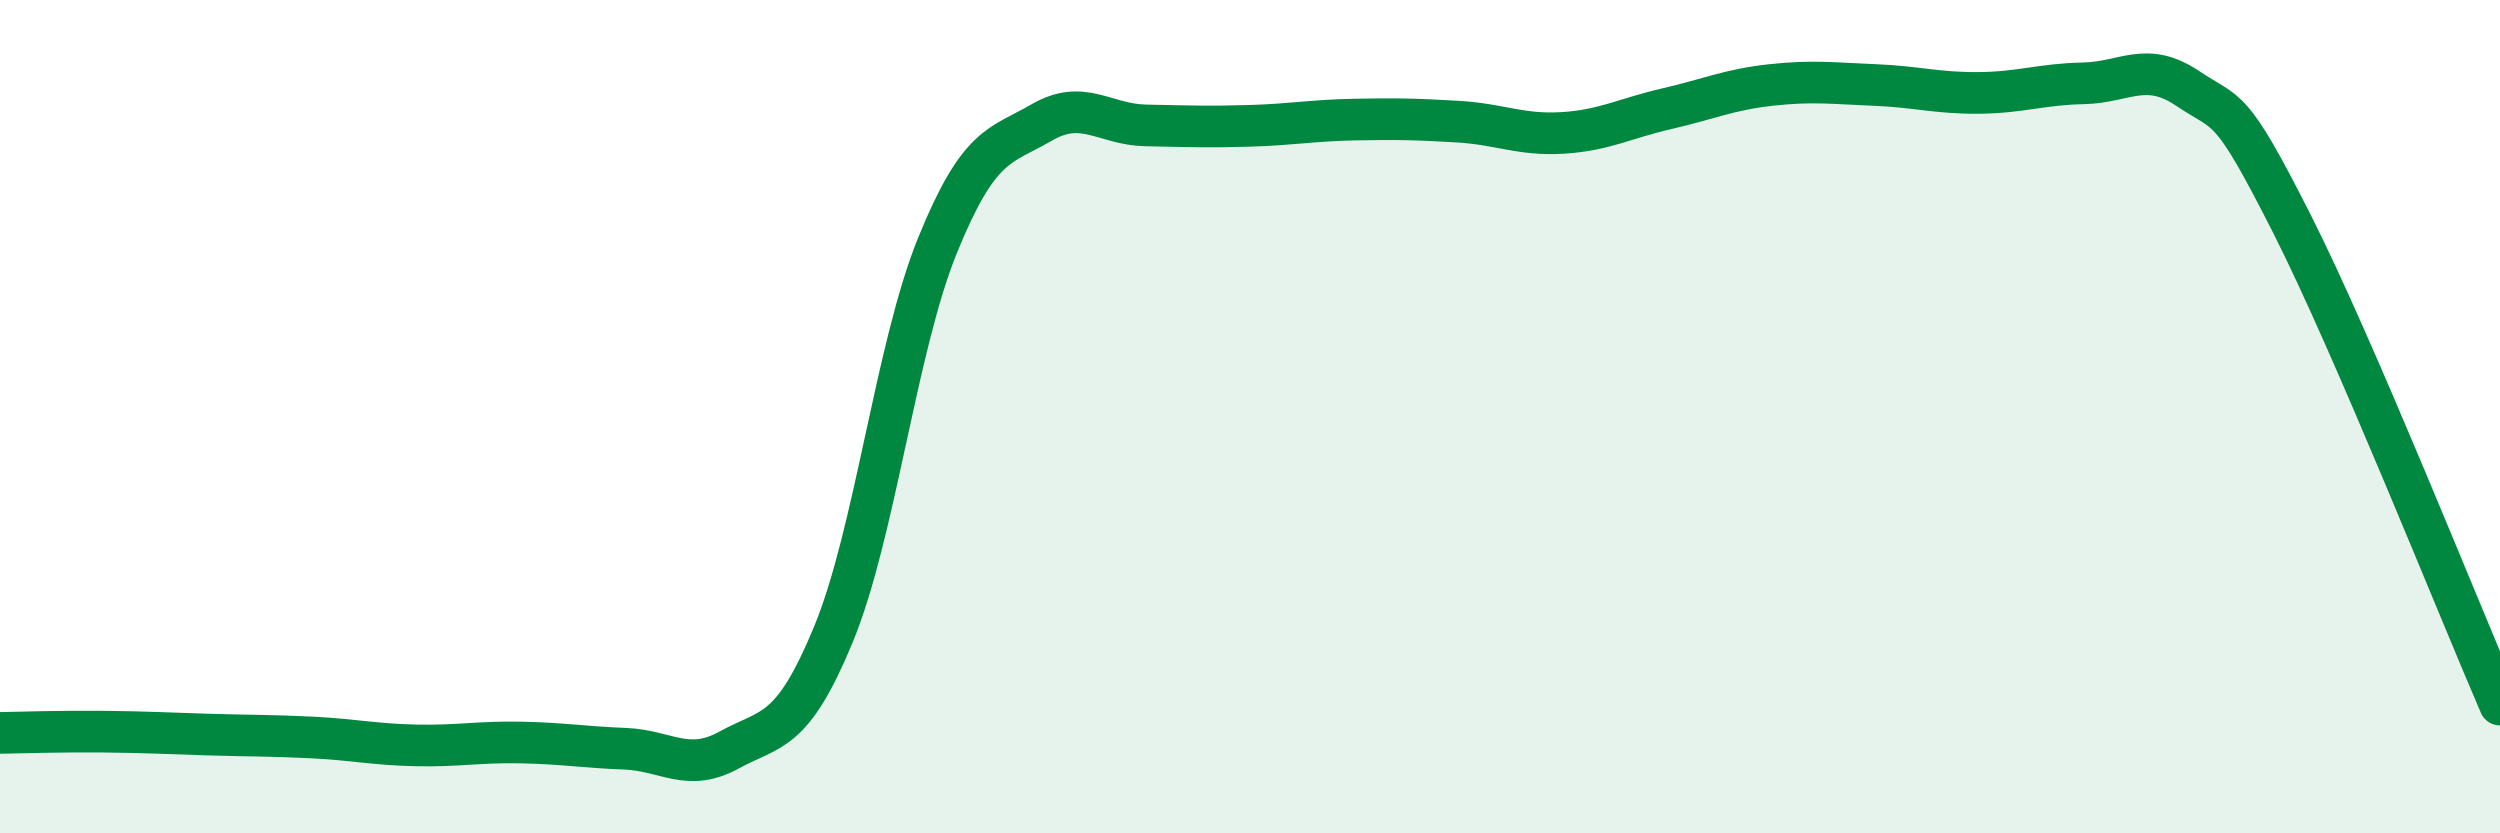
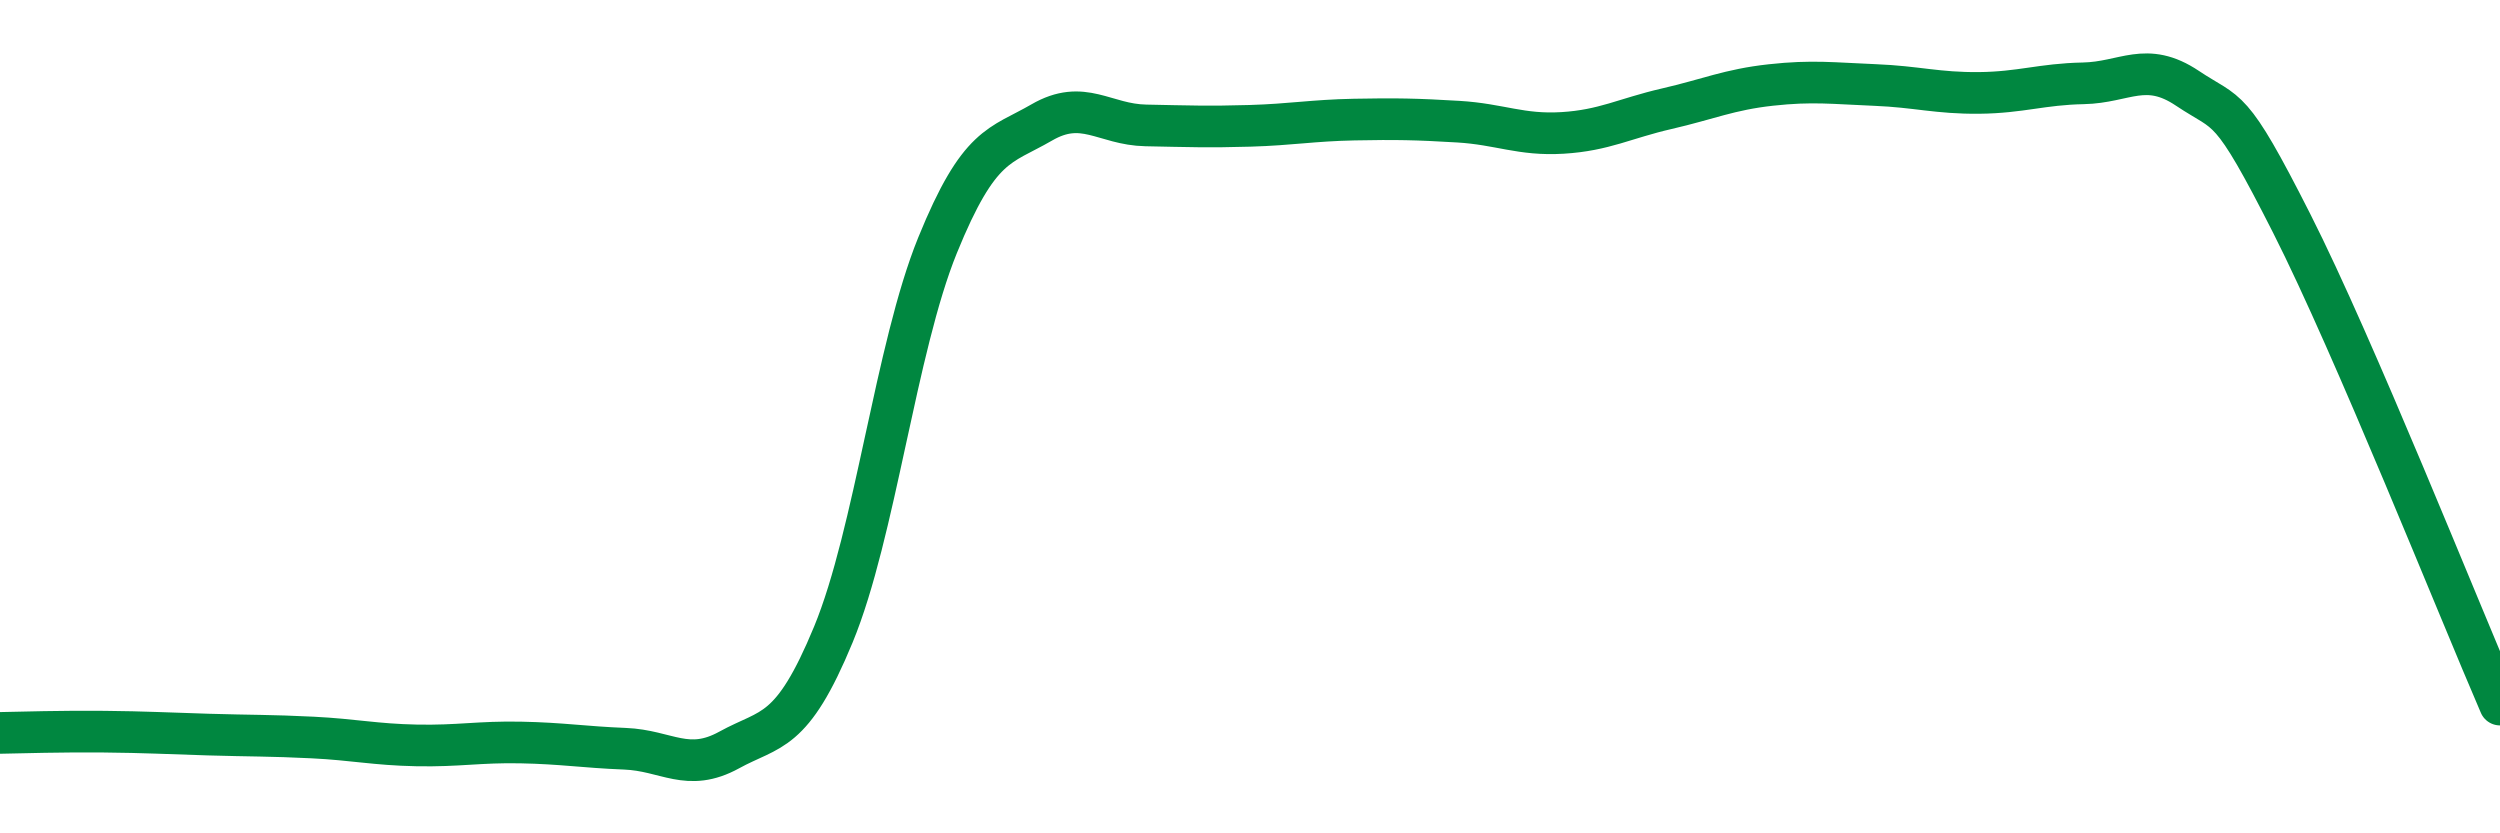
<svg xmlns="http://www.w3.org/2000/svg" width="60" height="20" viewBox="0 0 60 20">
-   <path d="M 0,17.59 C 0.5,17.58 1.5,17.55 2.5,17.56 C 3.5,17.57 4,17.6 5,17.63 C 6,17.66 6.5,17.65 7.5,17.7 C 8.5,17.75 9,17.87 10,17.89 C 11,17.91 11.5,17.8 12.5,17.82 C 13.5,17.84 14,17.93 15,17.97 C 16,18.01 16.5,18.55 17.5,18 C 18.5,17.45 19,17.65 20,15.23 C 21,12.81 21.5,8.35 22.5,5.89 C 23.5,3.43 24,3.52 25,2.94 C 26,2.36 26.5,2.99 27.5,3.01 C 28.5,3.03 29,3.05 30,3.02 C 31,2.99 31.5,2.89 32.5,2.87 C 33.5,2.85 34,2.86 35,2.92 C 36,2.98 36.5,3.25 37.5,3.19 C 38.5,3.13 39,2.84 40,2.61 C 41,2.38 41.5,2.15 42.5,2.04 C 43.5,1.93 44,2 45,2.04 C 46,2.08 46.5,2.24 47.5,2.23 C 48.5,2.22 49,2.02 50,2 C 51,1.98 51.5,1.45 52.5,2.12 C 53.5,2.79 53.5,2.4 55,5.36 C 56.5,8.32 59,14.6 60,16.91L60 20L0 20Z" fill="#008740" opacity="0.1" stroke-linecap="round" stroke-linejoin="round" />
  <path d="M 0,17.59 C 0.5,17.58 1.5,17.55 2.5,17.56 C 3.5,17.57 4,17.6 5,17.63 C 6,17.66 6.5,17.65 7.5,17.7 C 8.5,17.75 9,17.87 10,17.89 C 11,17.91 11.5,17.8 12.5,17.82 C 13.5,17.84 14,17.93 15,17.97 C 16,18.01 16.5,18.55 17.5,18 C 18.5,17.45 19,17.65 20,15.23 C 21,12.81 21.5,8.35 22.5,5.89 C 23.5,3.43 24,3.52 25,2.94 C 26,2.36 26.5,2.99 27.5,3.01 C 28.5,3.03 29,3.05 30,3.02 C 31,2.99 31.5,2.89 32.5,2.87 C 33.5,2.85 34,2.86 35,2.92 C 36,2.98 36.5,3.25 37.5,3.19 C 38.5,3.13 39,2.84 40,2.61 C 41,2.38 41.5,2.15 42.5,2.04 C 43.5,1.93 44,2 45,2.04 C 46,2.08 46.5,2.24 47.5,2.23 C 48.5,2.22 49,2.02 50,2 C 51,1.98 51.5,1.45 52.5,2.12 C 53.5,2.79 53.5,2.4 55,5.36 C 56.5,8.32 59,14.6 60,16.91" stroke="#008740" stroke-width="1" fill="none" stroke-linecap="round" stroke-linejoin="round" />
</svg>